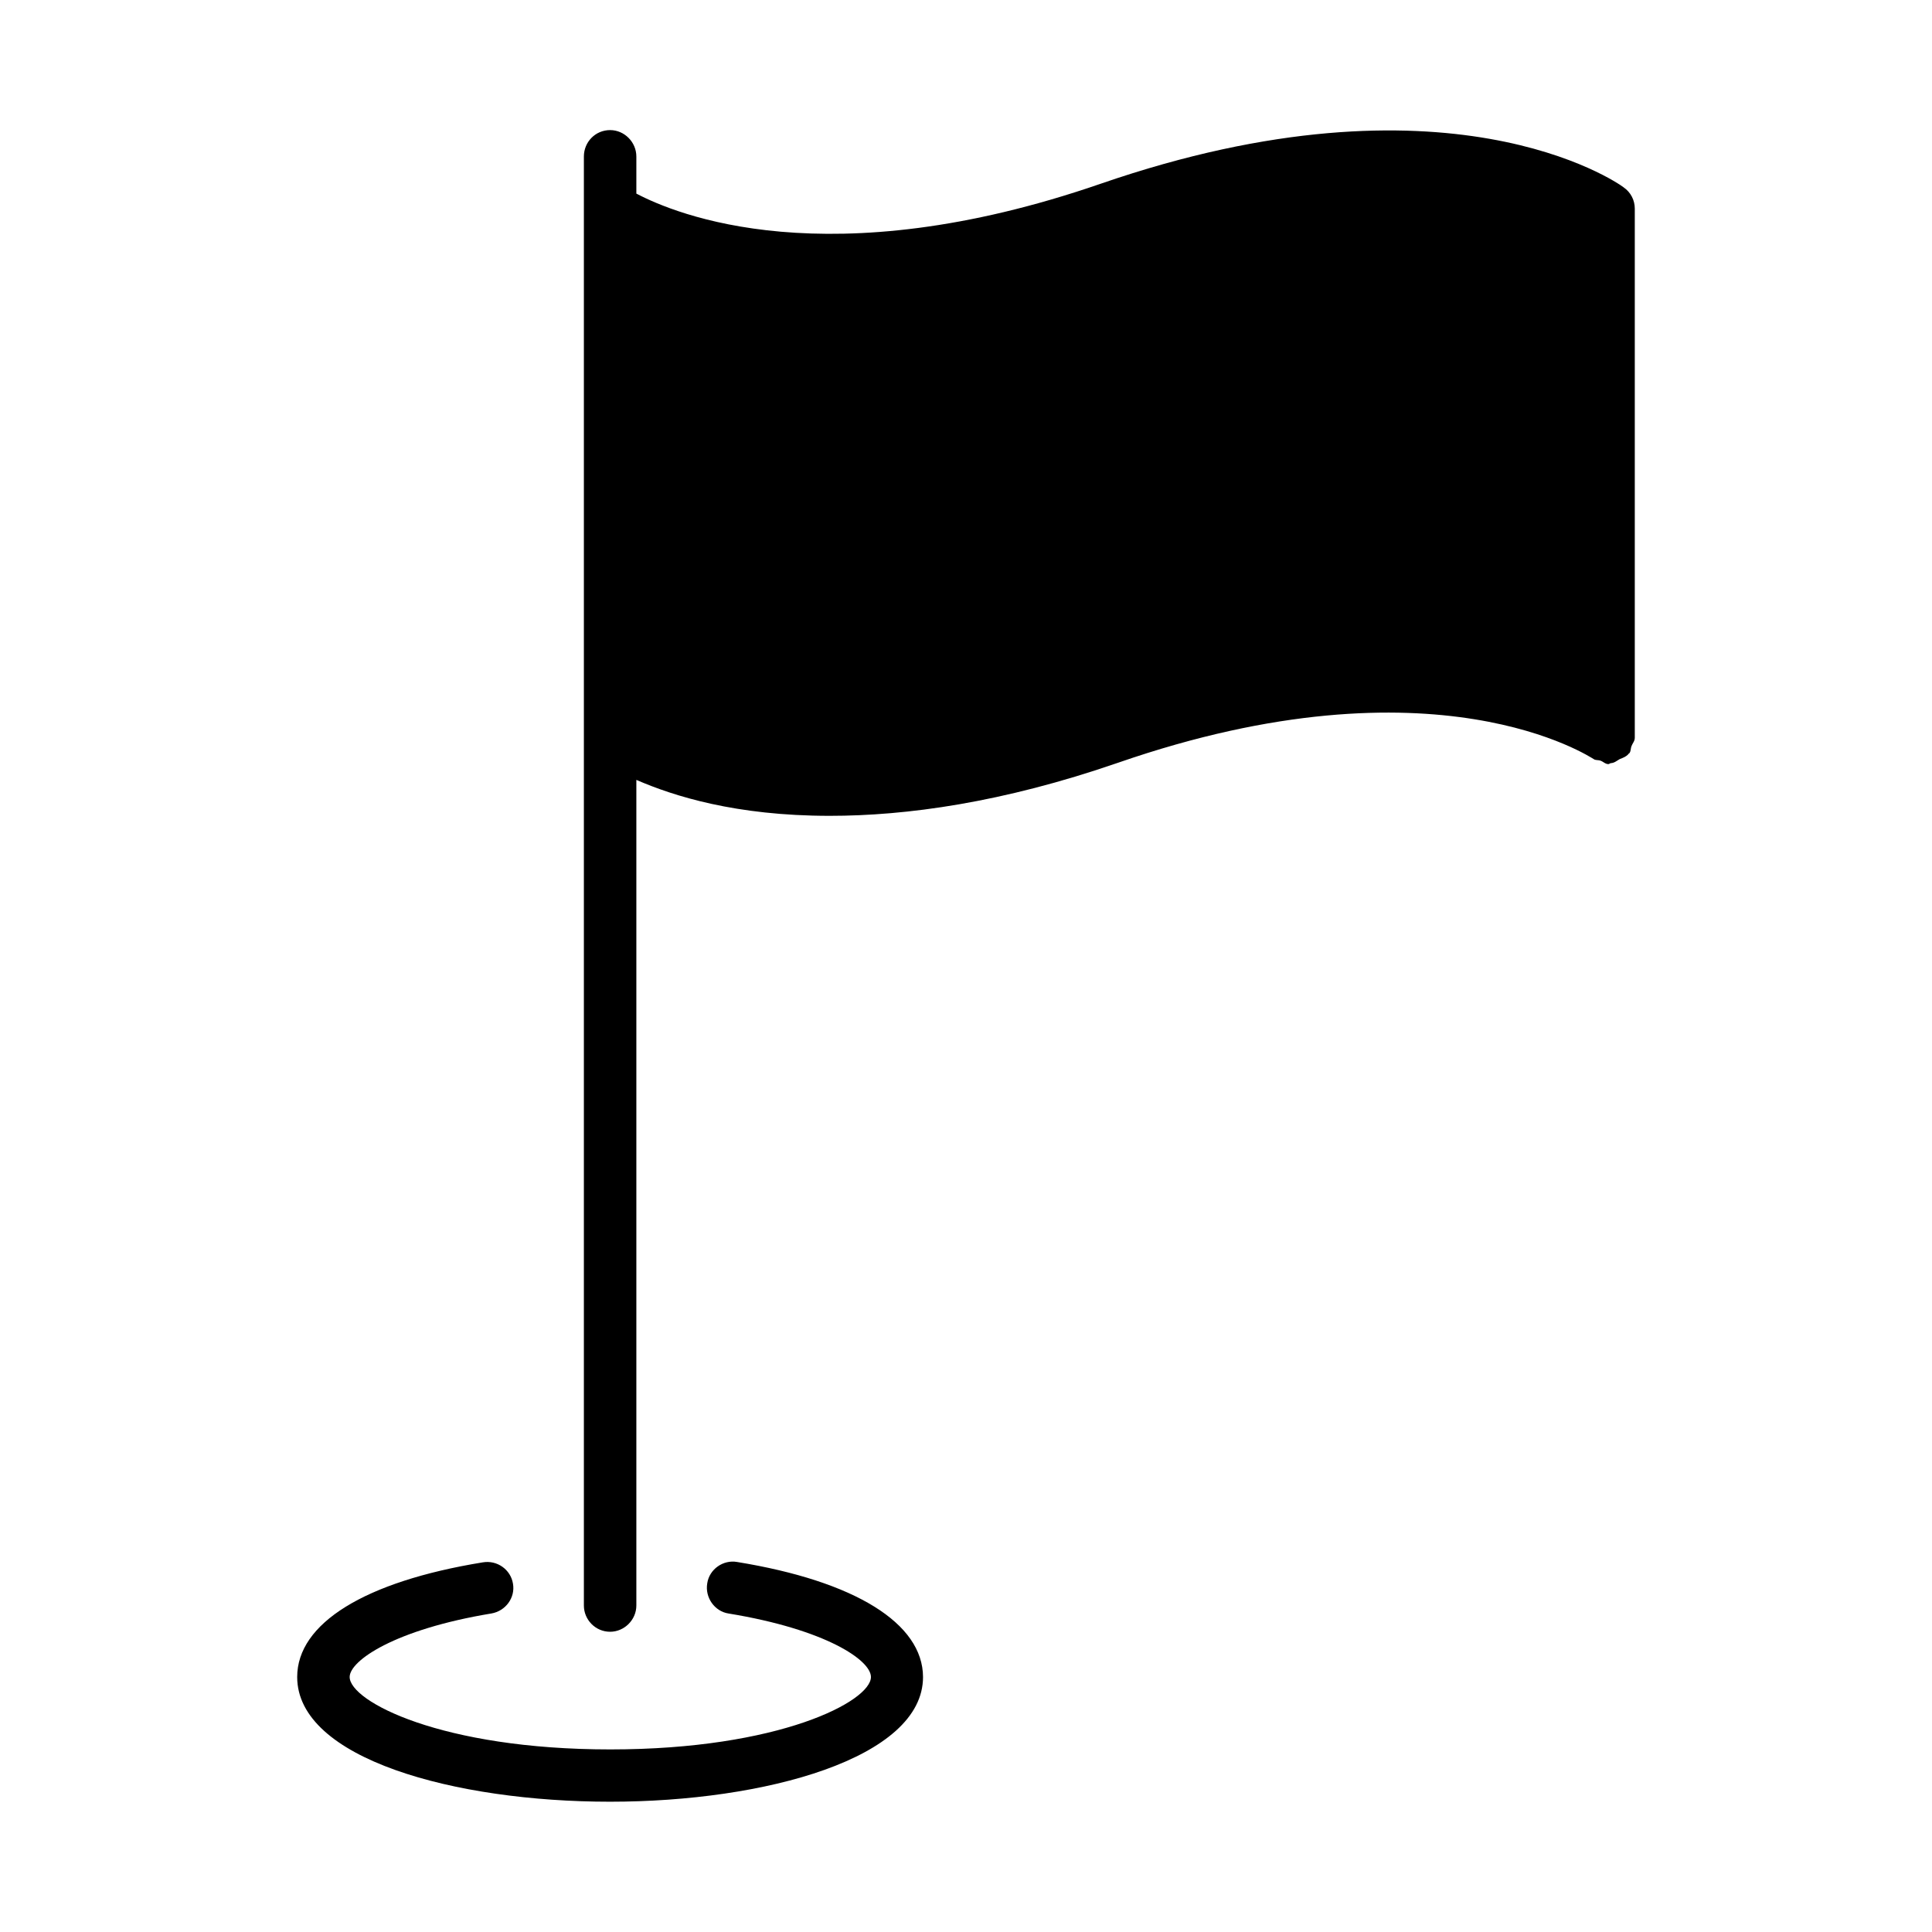
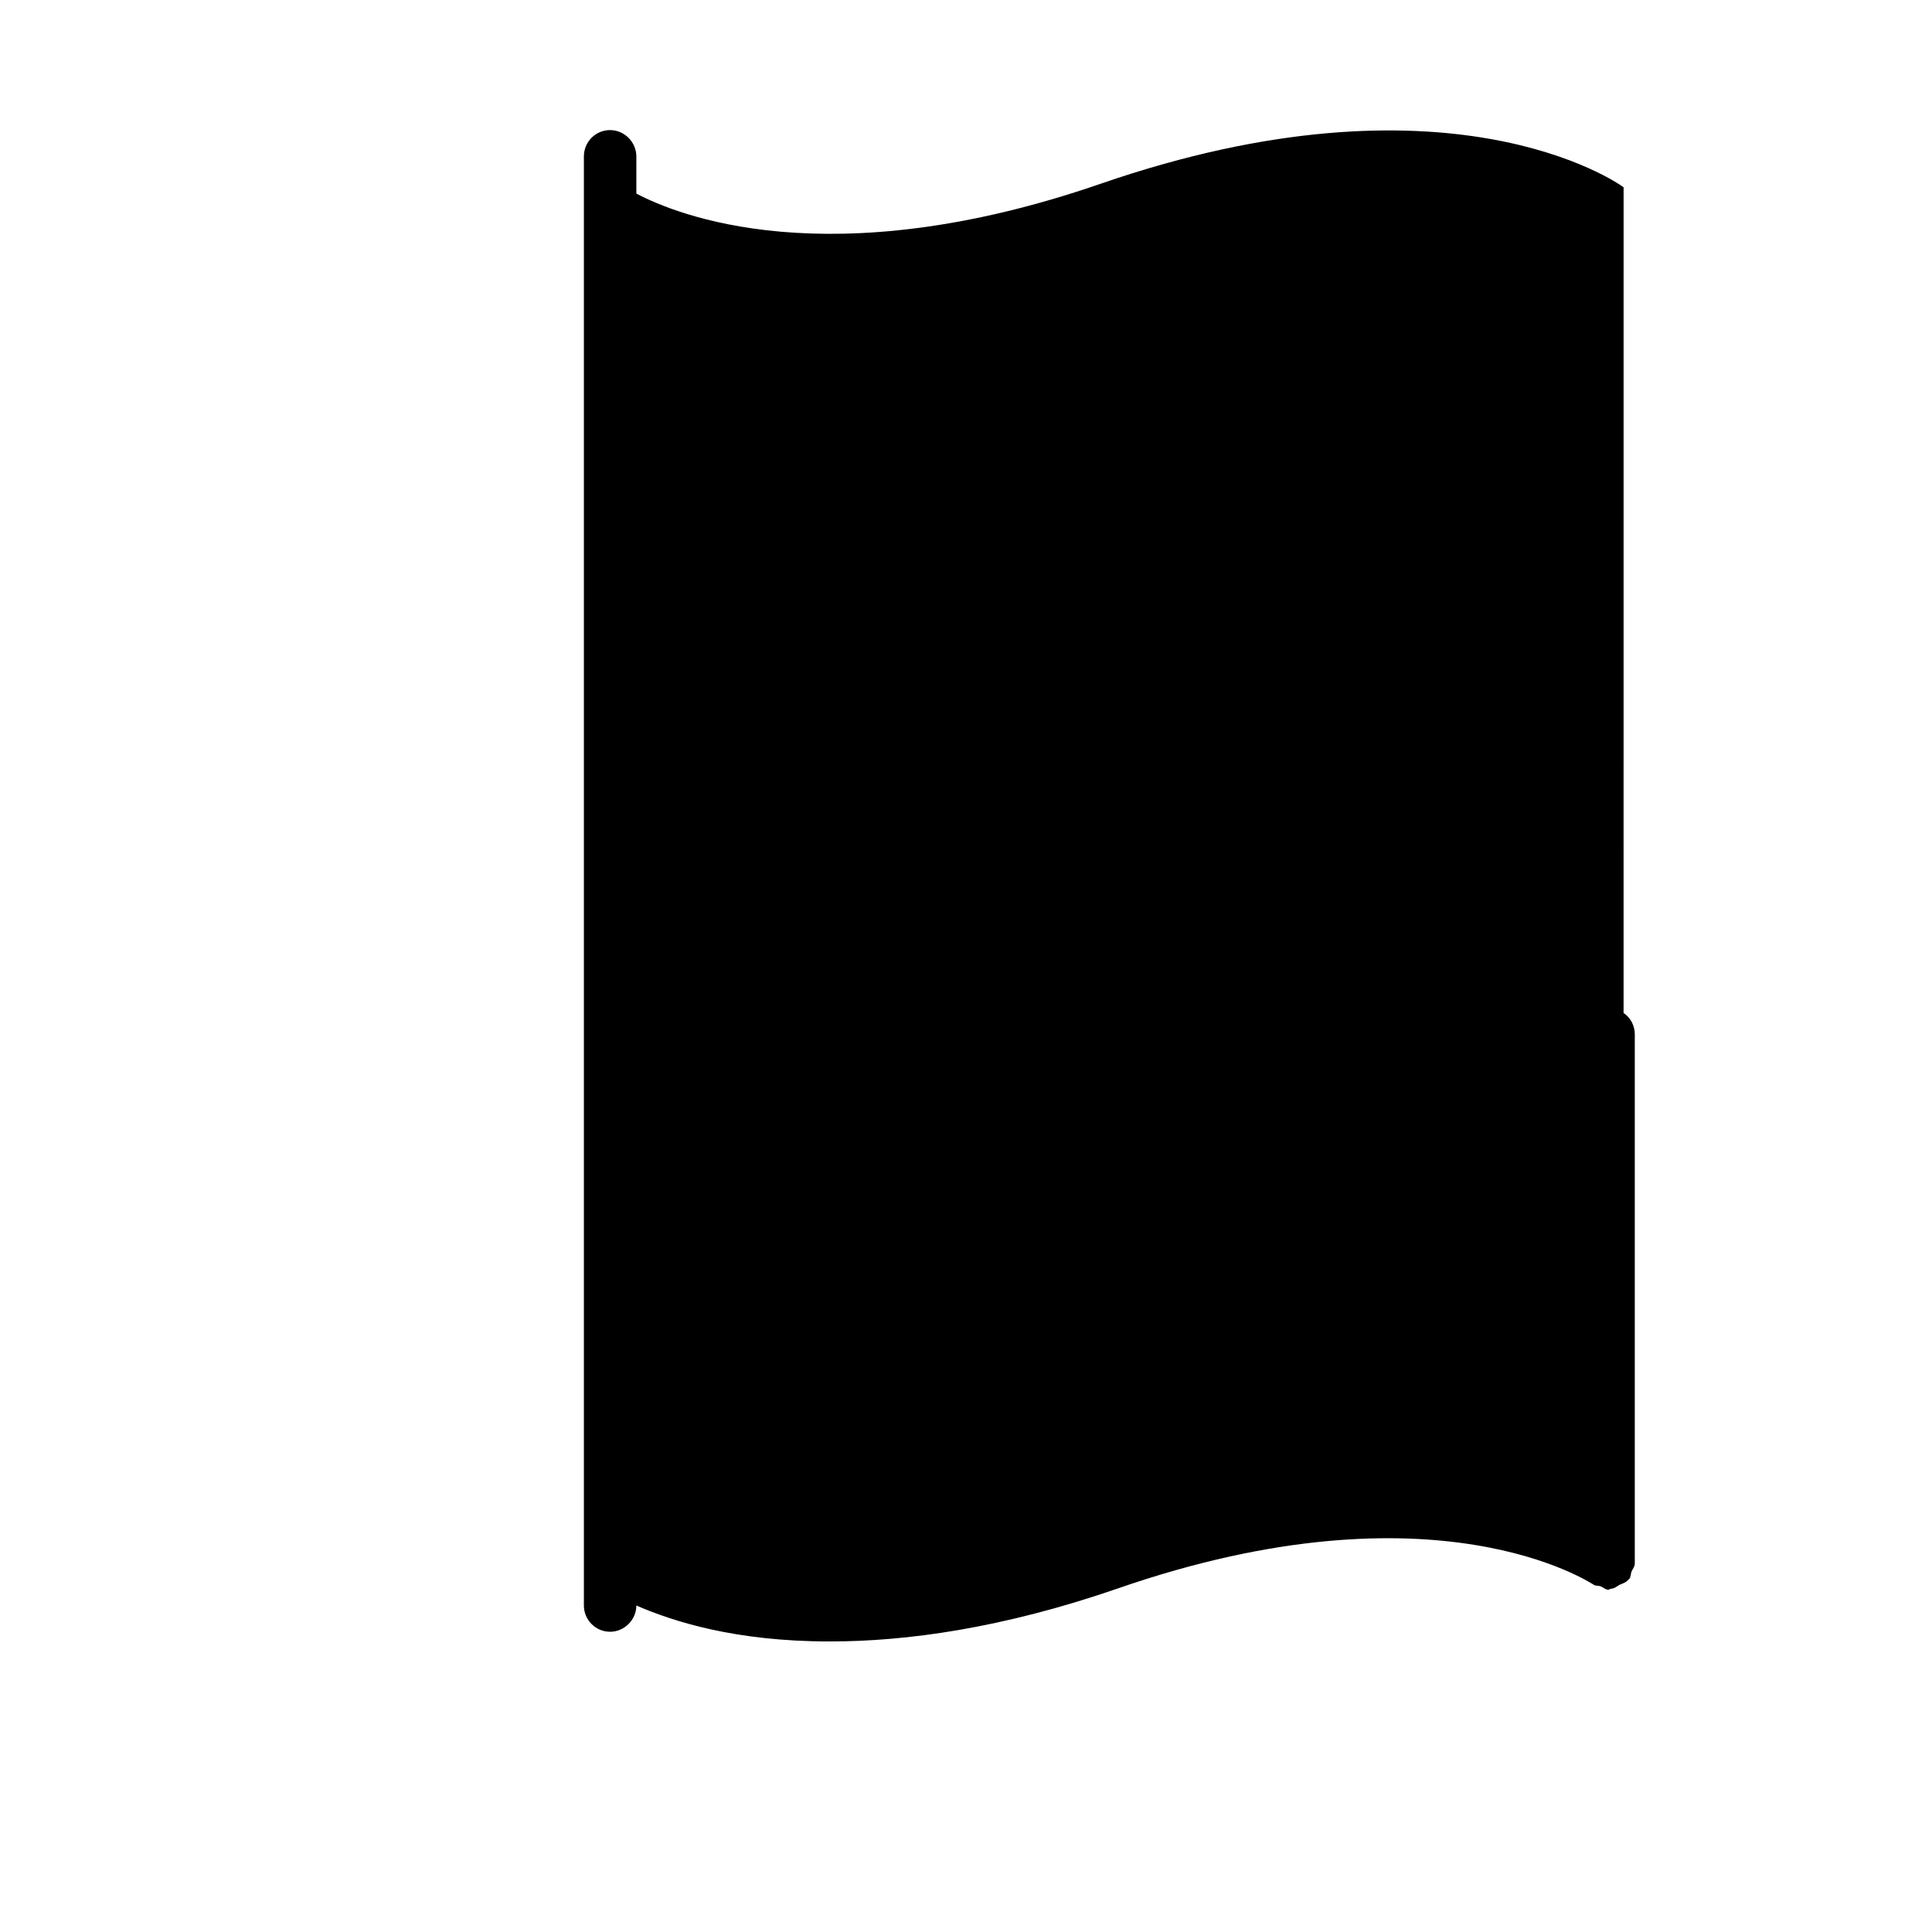
<svg xmlns="http://www.w3.org/2000/svg" fill="#000000" width="800px" height="800px" version="1.1" viewBox="144 144 512 512">
  <g>
-     <path d="m339.34 557.94c-3.68-0.652-7.356 1.914-7.91 5.644-0.656 3.777 1.965 7.457 5.644 8.012 25.844 4.231 37.734 12.391 37.734 16.824 0 6.449-24.285 19.195-69.074 19.195s-69.07-12.746-69.07-19.195c0-4.332 11.941-12.594 37.535-16.828 3.828-0.652 6.394-4.231 5.742-7.906-0.605-3.731-4.184-6.301-8.012-5.644-31.285 5.09-49.172 16.172-49.172 30.379 0 21.664 41.715 33.051 82.926 33.051 41.059 0 82.926-11.539 82.926-33.051-0.047-14.207-17.984-25.391-49.27-30.48z" />
-     <path d="m574.27 193.64c-1.762-1.359-46.855-32.598-138.55-0.957-72.348 24.988-112.75 8.062-123.08 2.621v-9.824c0-3.828-3.176-7.004-6.953-7.004-3.93 0-6.953 3.176-6.953 7.004v384c0 3.727 3.023 6.953 6.953 6.953 3.777 0 6.953-3.176 6.953-6.953v-218.8c9.875 4.281 26.301 9.523 51.238 9.523 20.355 0 45.746-3.477 76.379-14.055 84.336-29.223 125.55-1.211 126.05-1.008 0.504 0.402 1.16 0.203 1.863 0.453 0.707 0.25 1.258 0.906 2.066 0.906 0.203 0 0.402-0.203 0.605-0.25 1.008-0.051 1.562-0.605 2.367-1.059 1.008-0.402 1.664-0.656 2.266-1.258 0.051-0.207 0.25-0.207 0.352-0.359 0.402-0.551 0.301-1.258 0.504-1.762 0.301-0.855 0.906-1.359 0.906-2.316v-140.21c0-2.219-1.059-4.332-2.973-5.644z" />
+     <path d="m574.27 193.64c-1.762-1.359-46.855-32.598-138.55-0.957-72.348 24.988-112.75 8.062-123.08 2.621v-9.824c0-3.828-3.176-7.004-6.953-7.004-3.93 0-6.953 3.176-6.953 7.004v384c0 3.727 3.023 6.953 6.953 6.953 3.777 0 6.953-3.176 6.953-6.953c9.875 4.281 26.301 9.523 51.238 9.523 20.355 0 45.746-3.477 76.379-14.055 84.336-29.223 125.55-1.211 126.05-1.008 0.504 0.402 1.16 0.203 1.863 0.453 0.707 0.25 1.258 0.906 2.066 0.906 0.203 0 0.402-0.203 0.605-0.25 1.008-0.051 1.562-0.605 2.367-1.059 1.008-0.402 1.664-0.656 2.266-1.258 0.051-0.207 0.25-0.207 0.352-0.359 0.402-0.551 0.301-1.258 0.504-1.762 0.301-0.855 0.906-1.359 0.906-2.316v-140.21c0-2.219-1.059-4.332-2.973-5.644z" />
  </g>
</svg>